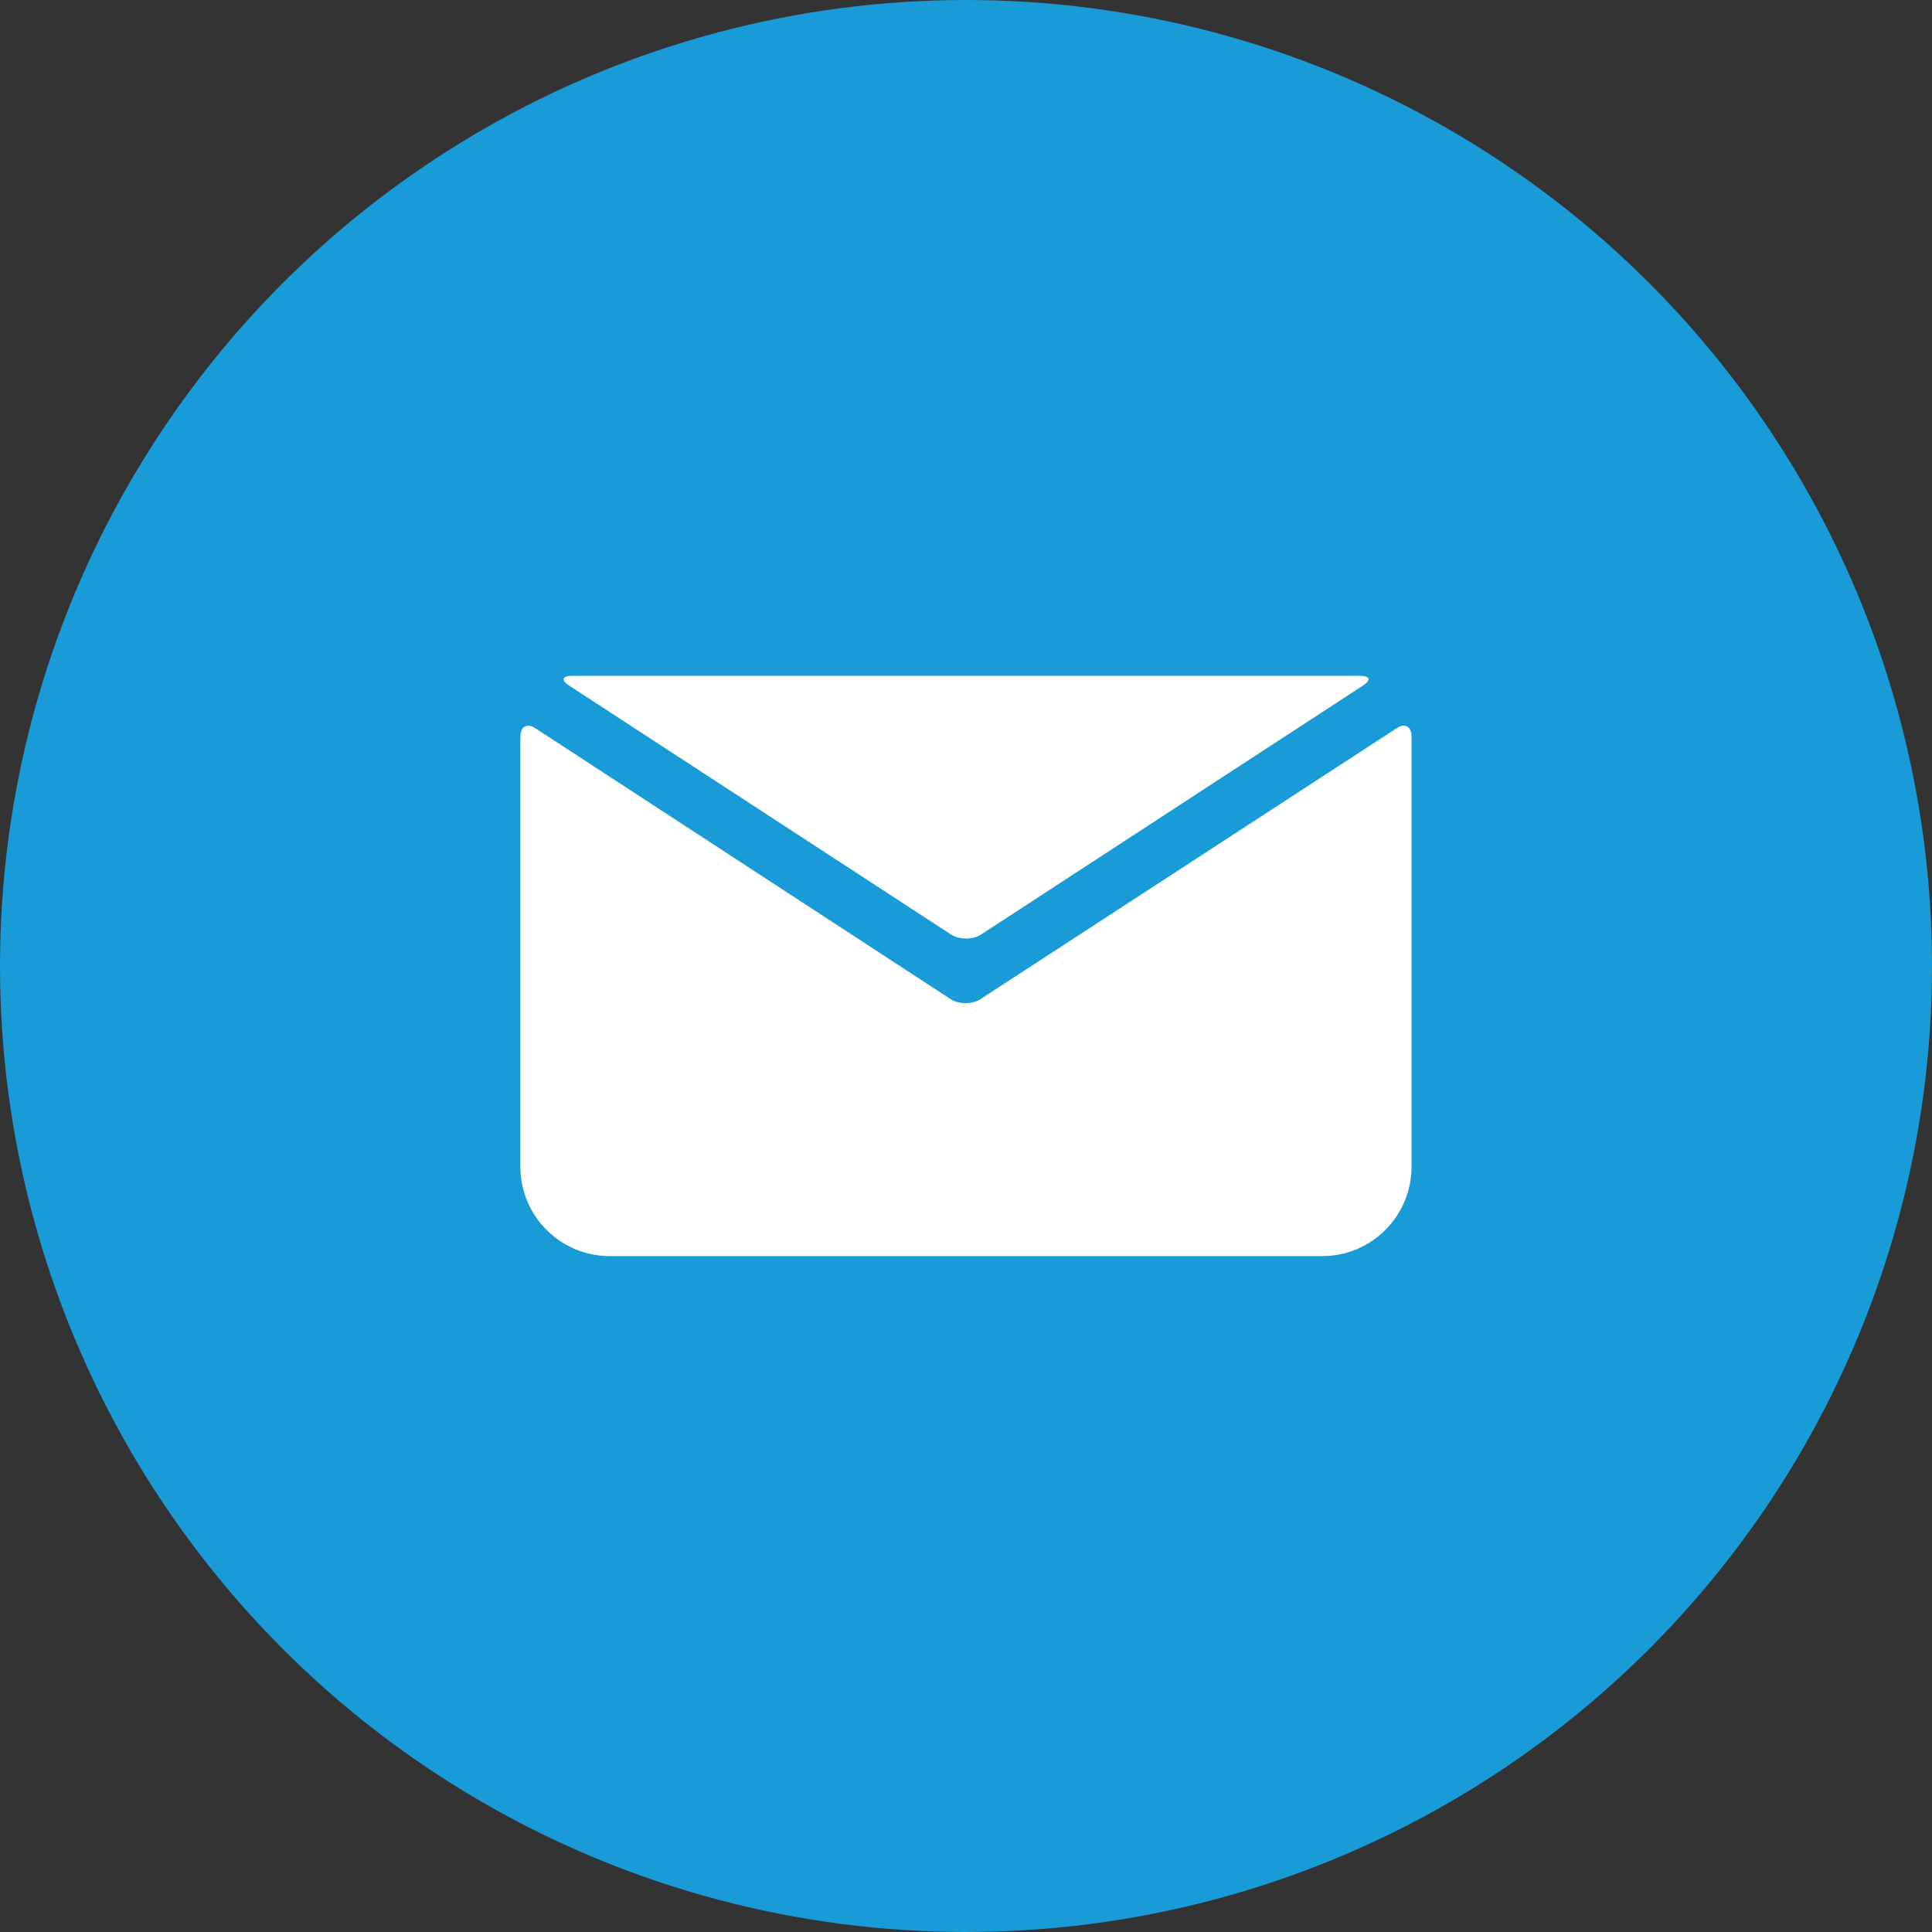
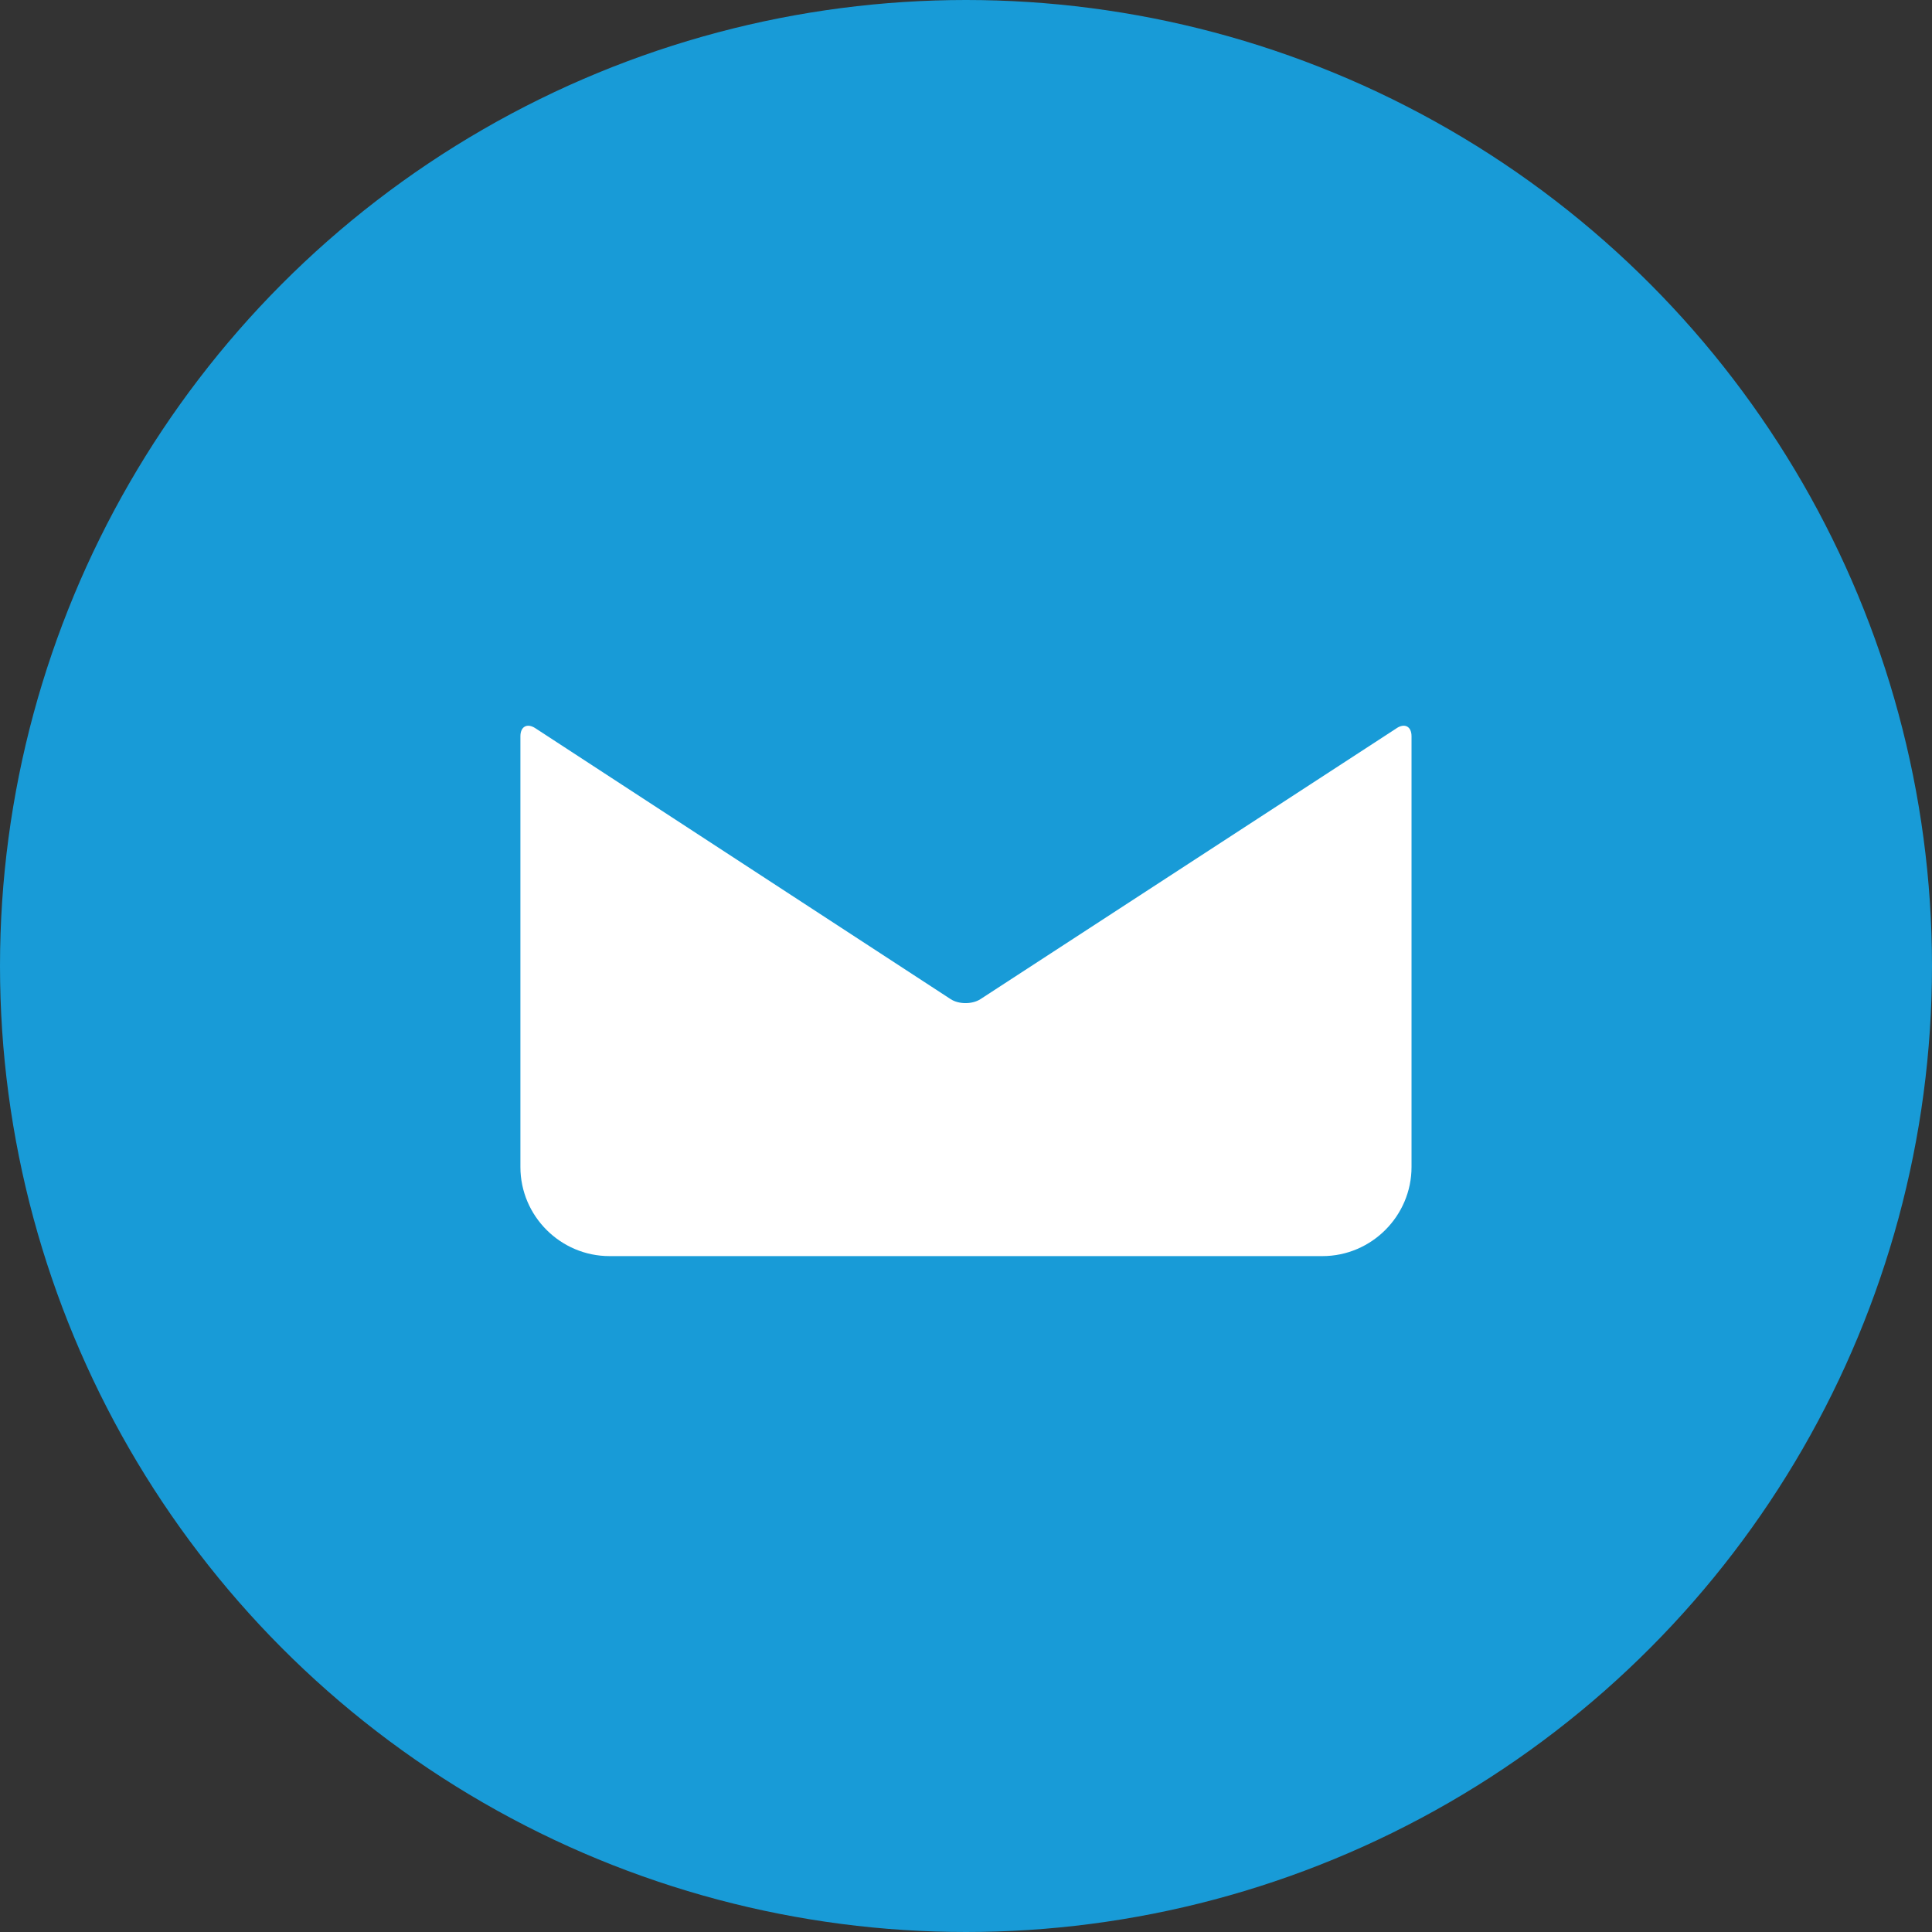
<svg xmlns="http://www.w3.org/2000/svg" version="1.1" viewBox="0 0 2869 2869">
  <rect x="0" y="0" width="2869" height="2869" fill="#333333" stroke="none" />
  <defs>
    <style>
      .cls-1 {
        fill: #fff;
      }

      .cls-2 {
        fill: #189bd7;
        stroke: #189bd7;
        stroke-miterlimit: 10;
        stroke-width: 100px;
      }
    </style>
  </defs>
  <g>
    <g id="Layer_1">
      <circle class="cls-2" cx="1434.5" cy="1434.5" r="1384.5" />
      <g>
        <path class="cls-1" d="M2074,1081.4l-618,402.3c-12.2,7.9-32.2,7.9-44.3,0l-616.7-402.3c-12.2-8-22.2-2.5-22.2,12v639.6c0,72.8,59.6,132.3,132.3,132.3h1058.7c72.8,0,132.3-59.6,132.3-132.3v-639.6c0-14.6-10-20-22.2-12Z" />
-         <path class="cls-1" d="M845,1018l567.4,369.8c12.2,7.9,32.2,7.9,44.4,0l567.3-369.8c12.2-7.9,10.3-14.4-4.3-14.4H849.3c-14.6,0-16.5,6.5-4.3,14.4Z" />
      </g>
    </g>
  </g>
</svg>